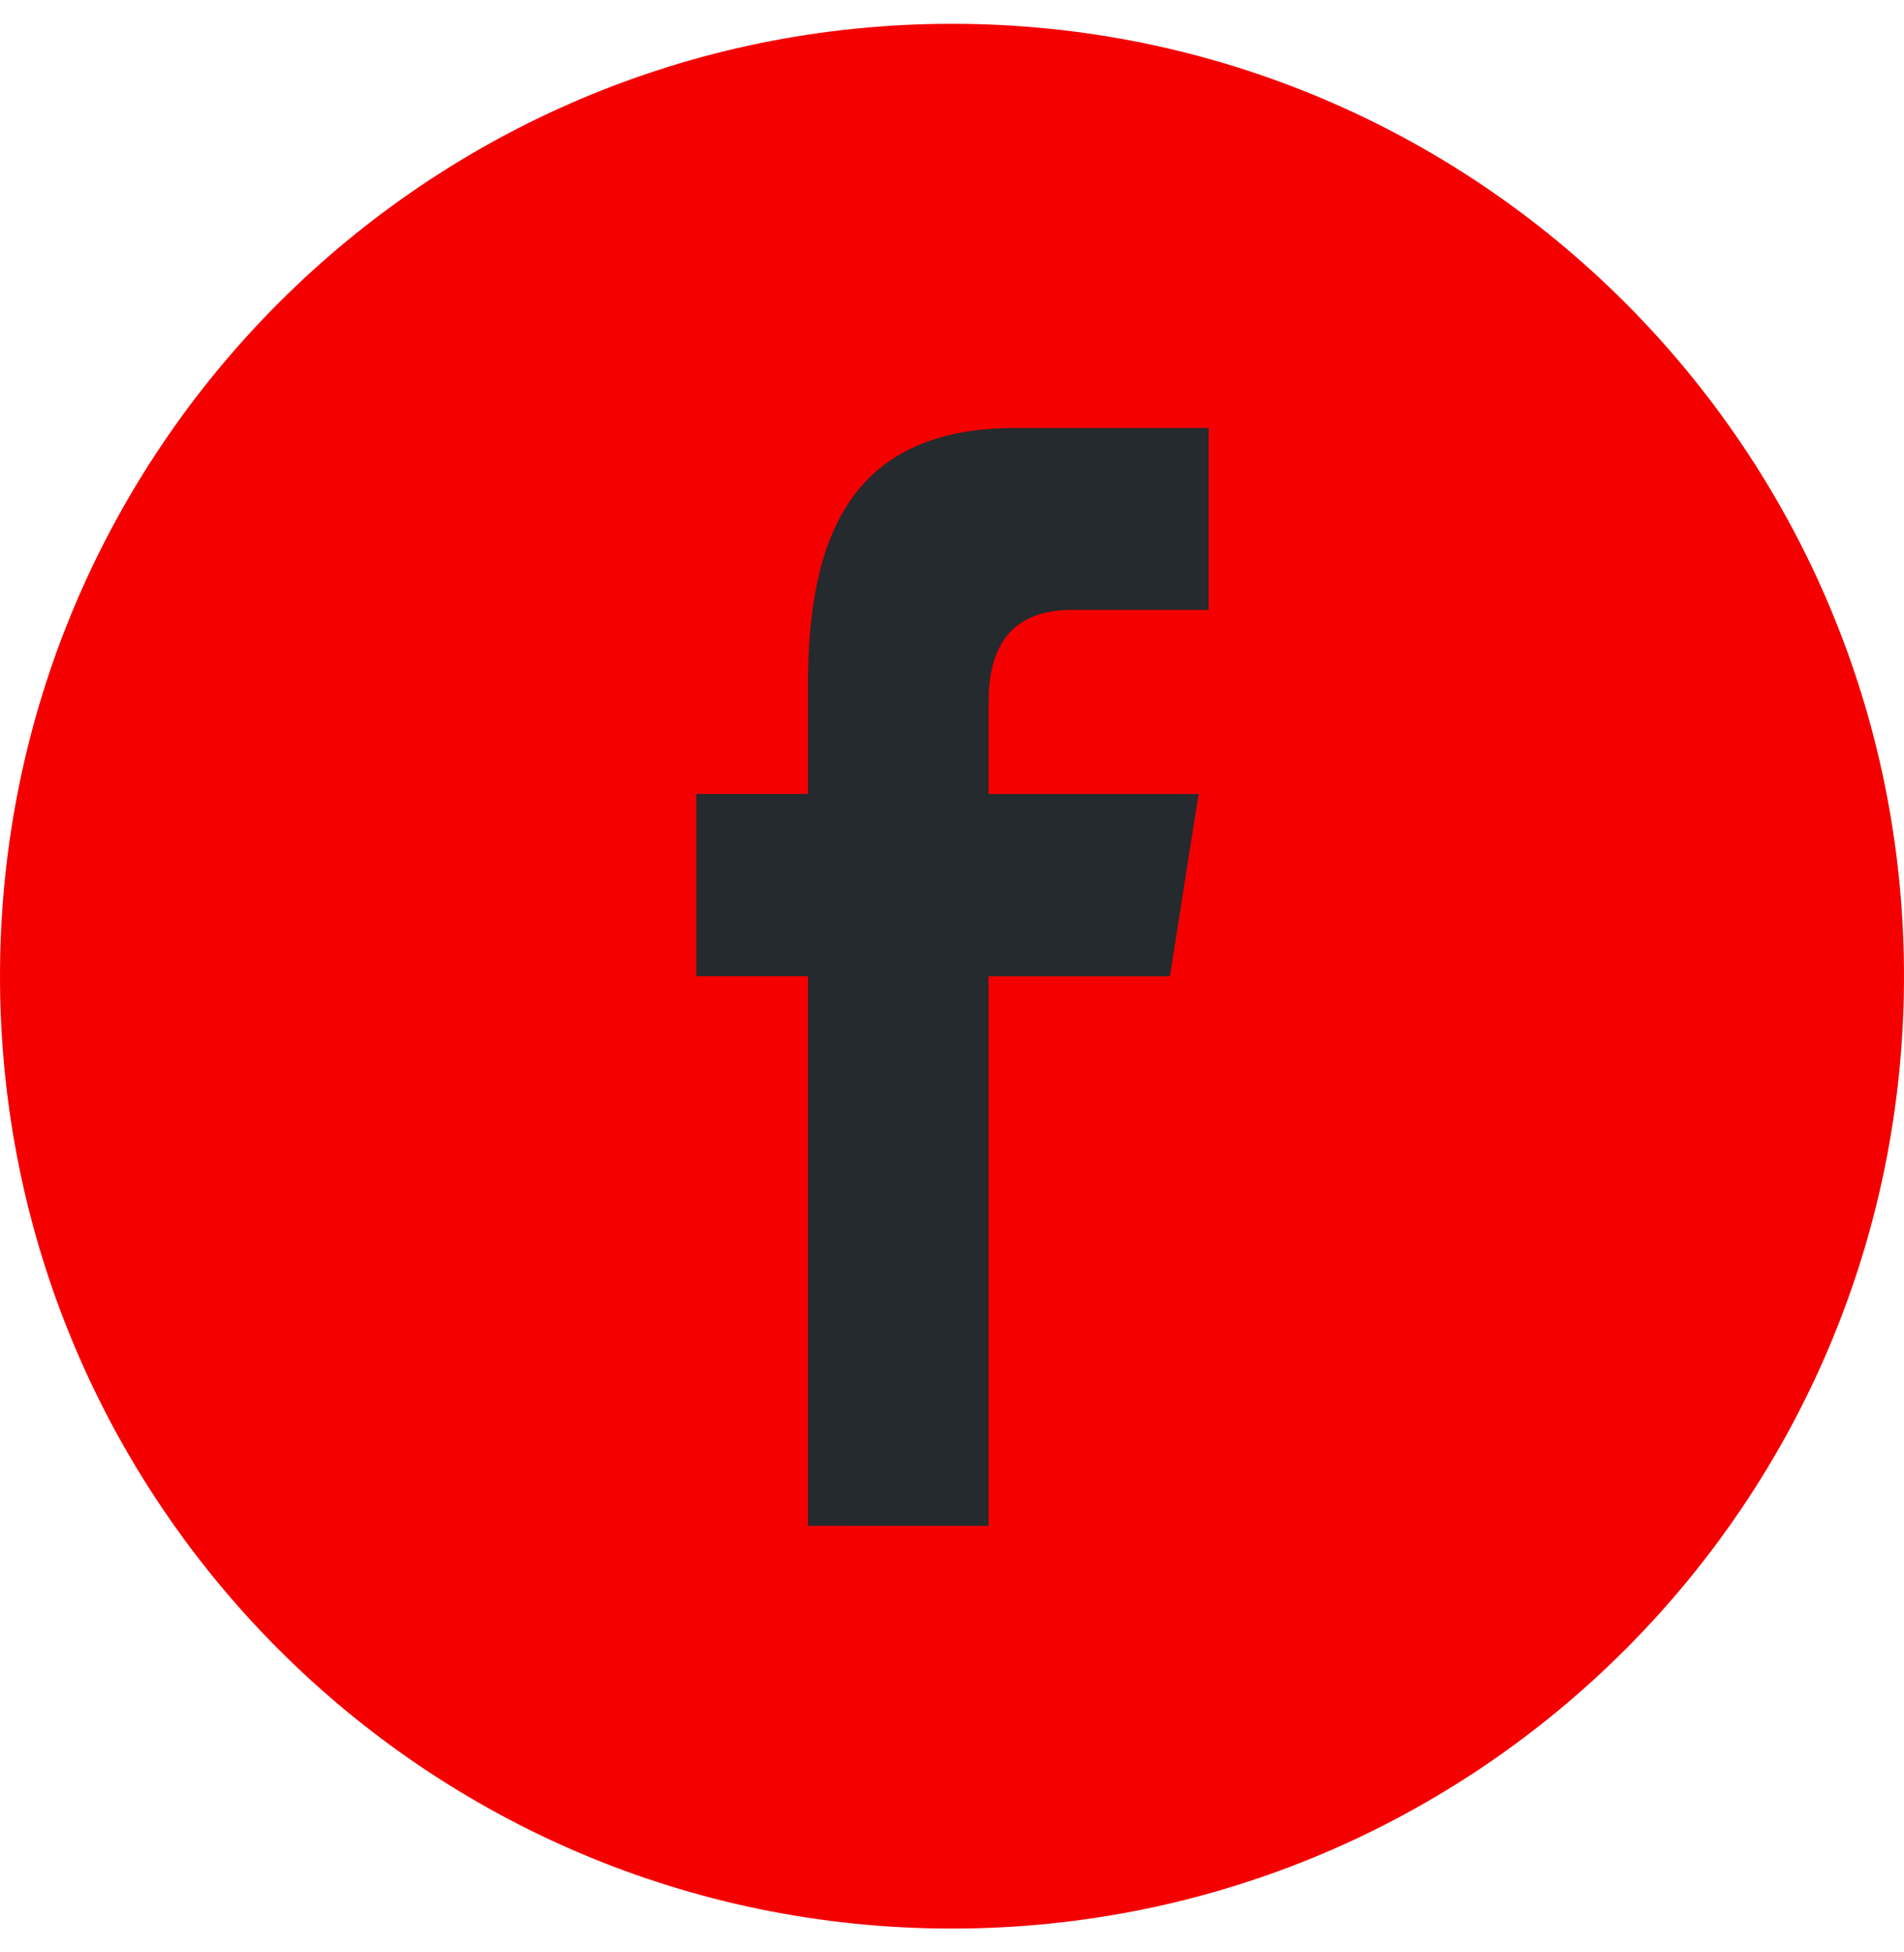
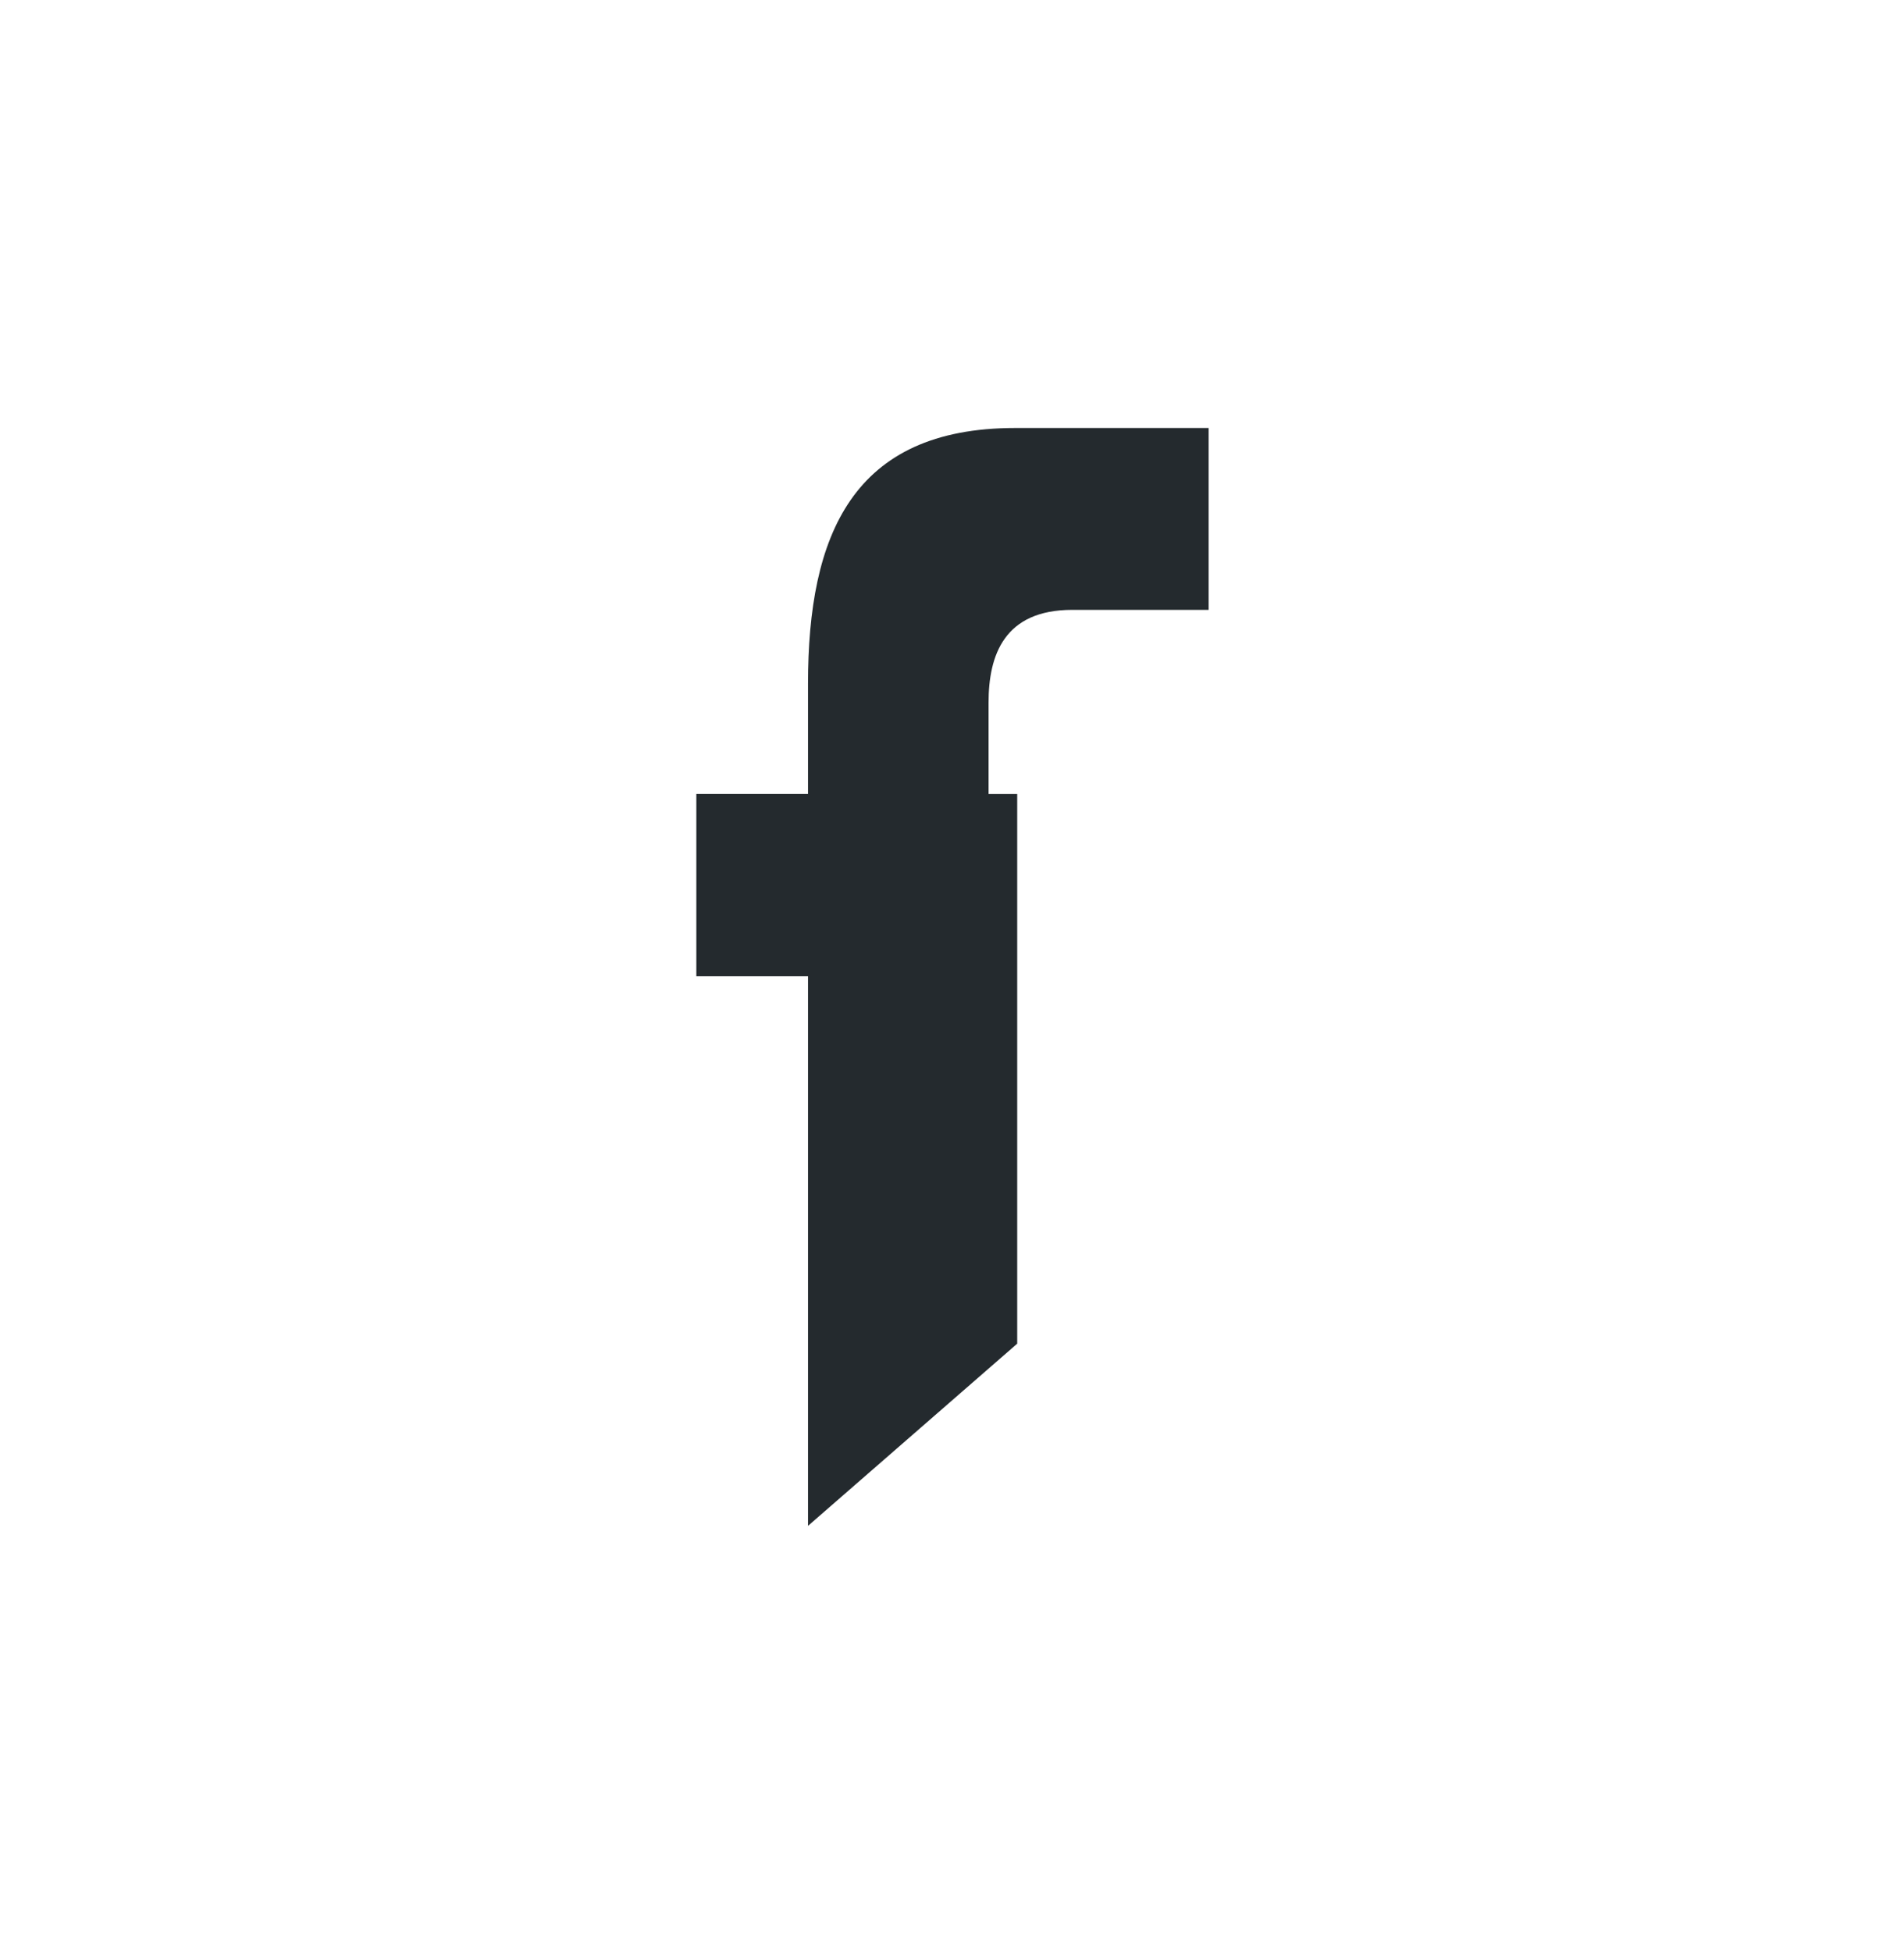
<svg xmlns="http://www.w3.org/2000/svg" width="40" height="41" fill="none">
-   <path fill="#F40000" fill-rule="evenodd" d="M20 40.5c11.046 0 20-8.954 20-20S31.046.5 20 .5 0 9.454 0 20.5s8.954 20 20 20" clip-rule="evenodd" />
-   <path fill="#242A2E" fill-rule="evenodd" d="M16.975 32.043V20.5h-2.346v-3.827h2.346V14.36c0-3.121.933-5.372 4.35-5.372h4.066v3.819h-2.863c-1.433 0-1.76.953-1.76 1.95v1.917h4.412l-.602 3.827h-3.81v11.543z" clip-rule="evenodd" />
+   <path fill="#242A2E" fill-rule="evenodd" d="M16.975 32.043V20.5h-2.346v-3.827h2.346V14.36c0-3.121.933-5.372 4.35-5.372h4.066v3.819h-2.863c-1.433 0-1.76.953-1.76 1.95v1.917h4.412h-3.81v11.543z" clip-rule="evenodd" />
</svg>